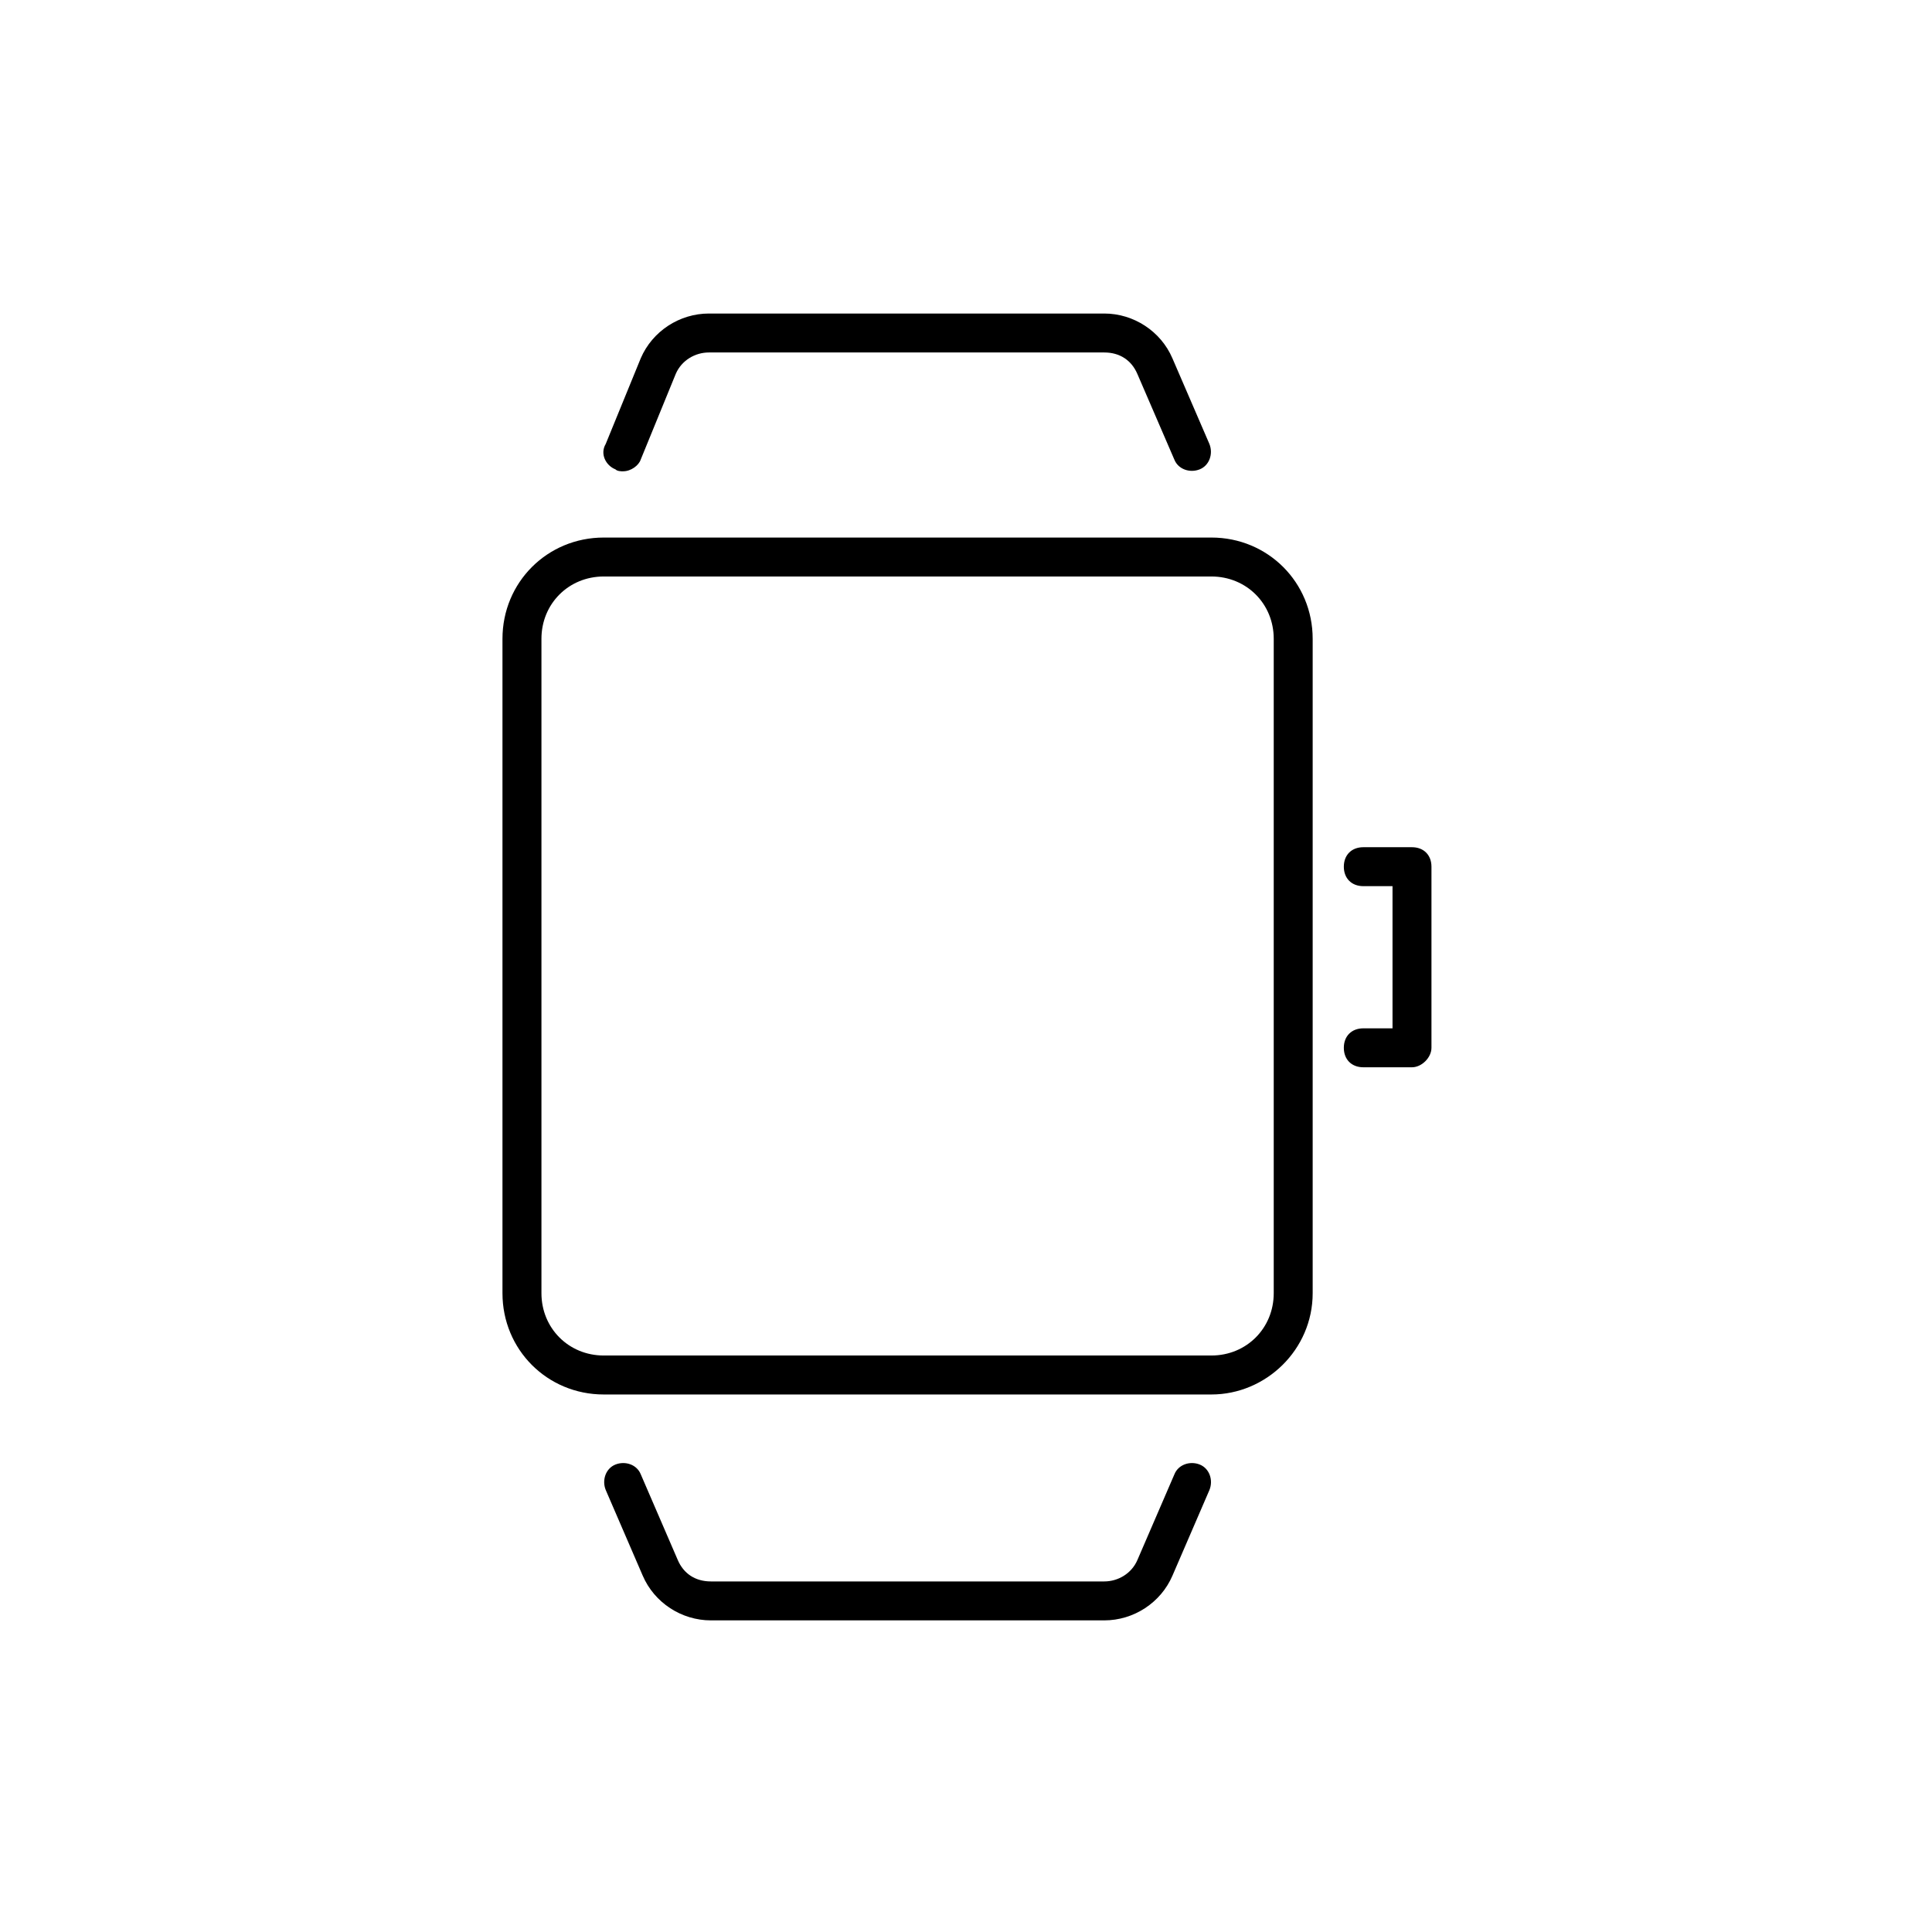
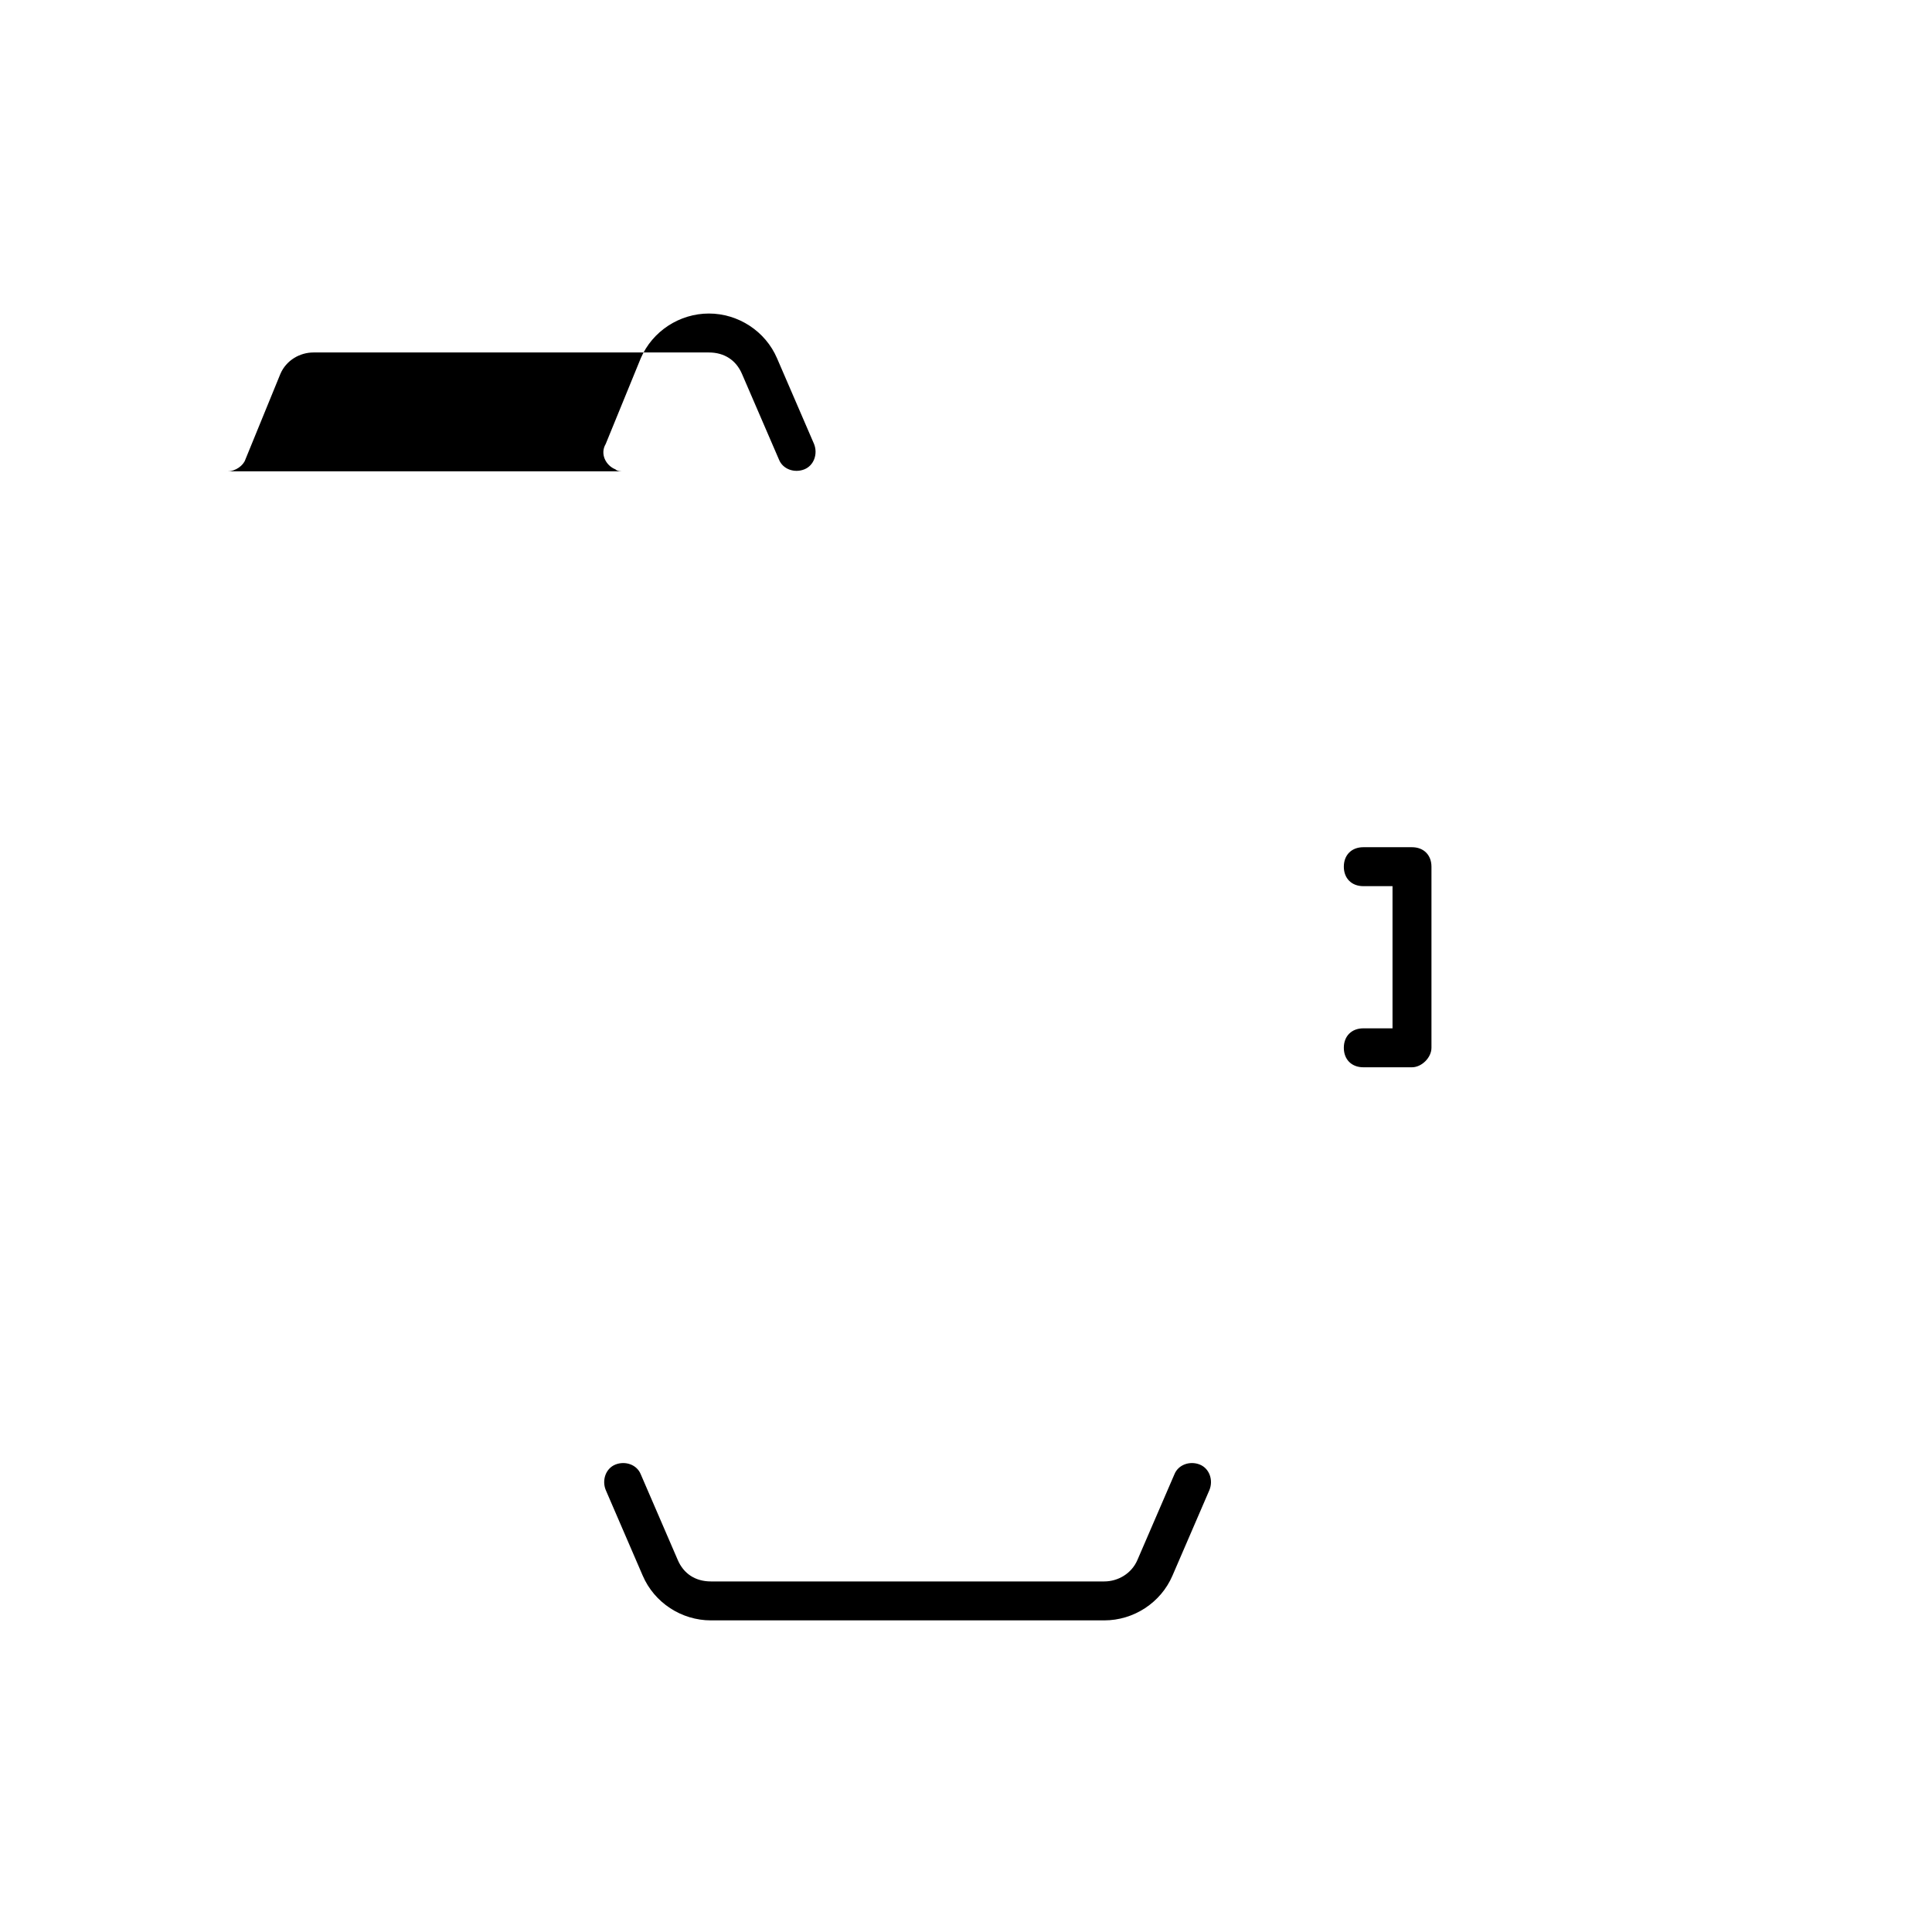
<svg xmlns="http://www.w3.org/2000/svg" version="1.1" width="64" height="64" viewBox="0 0 64 64">
  <title>icon-watch</title>
-   <path d="M20.645 15.613c-0.064 0-0.194 0-0.258-0.065-0.323-0.129-0.516-0.516-0.323-0.839l1.161-2.839c0.387-0.903 1.29-1.484 2.258-1.484 0 0 0 0 0 0h13.097c0.968 0 1.871 0.581 2.258 1.484l1.226 2.839c0.129 0.323 0 0.71-0.323 0.839s-0.71 0-0.839-0.323l-1.226-2.839c-0.194-0.452-0.581-0.71-1.097-0.71h-13.097c0 0 0 0 0 0-0.452 0-0.903 0.258-1.097 0.71l-1.161 2.839c-0.064 0.194-0.323 0.387-0.581 0.387z" />
+   <path d="M20.645 15.613c-0.064 0-0.194 0-0.258-0.065-0.323-0.129-0.516-0.516-0.323-0.839l1.161-2.839c0.387-0.903 1.29-1.484 2.258-1.484 0 0 0 0 0 0c0.968 0 1.871 0.581 2.258 1.484l1.226 2.839c0.129 0.323 0 0.71-0.323 0.839s-0.71 0-0.839-0.323l-1.226-2.839c-0.194-0.452-0.581-0.71-1.097-0.71h-13.097c0 0 0 0 0 0-0.452 0-0.903 0.258-1.097 0.71l-1.161 2.839c-0.064 0.194-0.323 0.387-0.581 0.387z" />
  <path d="M23.548 53.677c-0.968 0-1.871-0.581-2.258-1.484l-1.226-2.839c-0.129-0.323 0-0.71 0.323-0.839s0.71 0 0.839 0.323l1.226 2.839c0.194 0.452 0.581 0.71 1.097 0.71h13.032c0 0 0 0 0 0 0.452 0 0.903-0.258 1.097-0.71l1.226-2.839c0.129-0.323 0.516-0.452 0.839-0.323s0.452 0.516 0.323 0.839l-1.226 2.839c-0.387 0.903-1.29 1.484-2.258 1.484 0 0 0 0 0 0h-13.032c0 0 0 0 0 0z" />
  <path d="M46.774 35.355h-1.613c-0.387 0-0.645-0.258-0.645-0.645s0.258-0.645 0.645-0.645h0.968v-4.71h-0.968c-0.387 0-0.645-0.258-0.645-0.645s0.258-0.645 0.645-0.645h1.613c0.387 0 0.645 0.258 0.645 0.645v6c0 0.323-0.323 0.645-0.645 0.645z" />
-   <path d="M40.129 46.194h-20.129c-1.871 0-3.355-1.484-3.355-3.355v-21.677c0-1.871 1.484-3.355 3.355-3.355h20.129c1.871 0 3.355 1.484 3.355 3.355v21.677c0 1.871-1.548 3.355-3.355 3.355zM20 19.097c-1.161 0-2.064 0.903-2.064 2.064v21.677c0 1.161 0.903 2.065 2.064 2.065h20.129c1.161 0 2.065-0.903 2.065-2.065v-21.677c0-1.161-0.903-2.064-2.065-2.064h-20.129z" />
</svg>